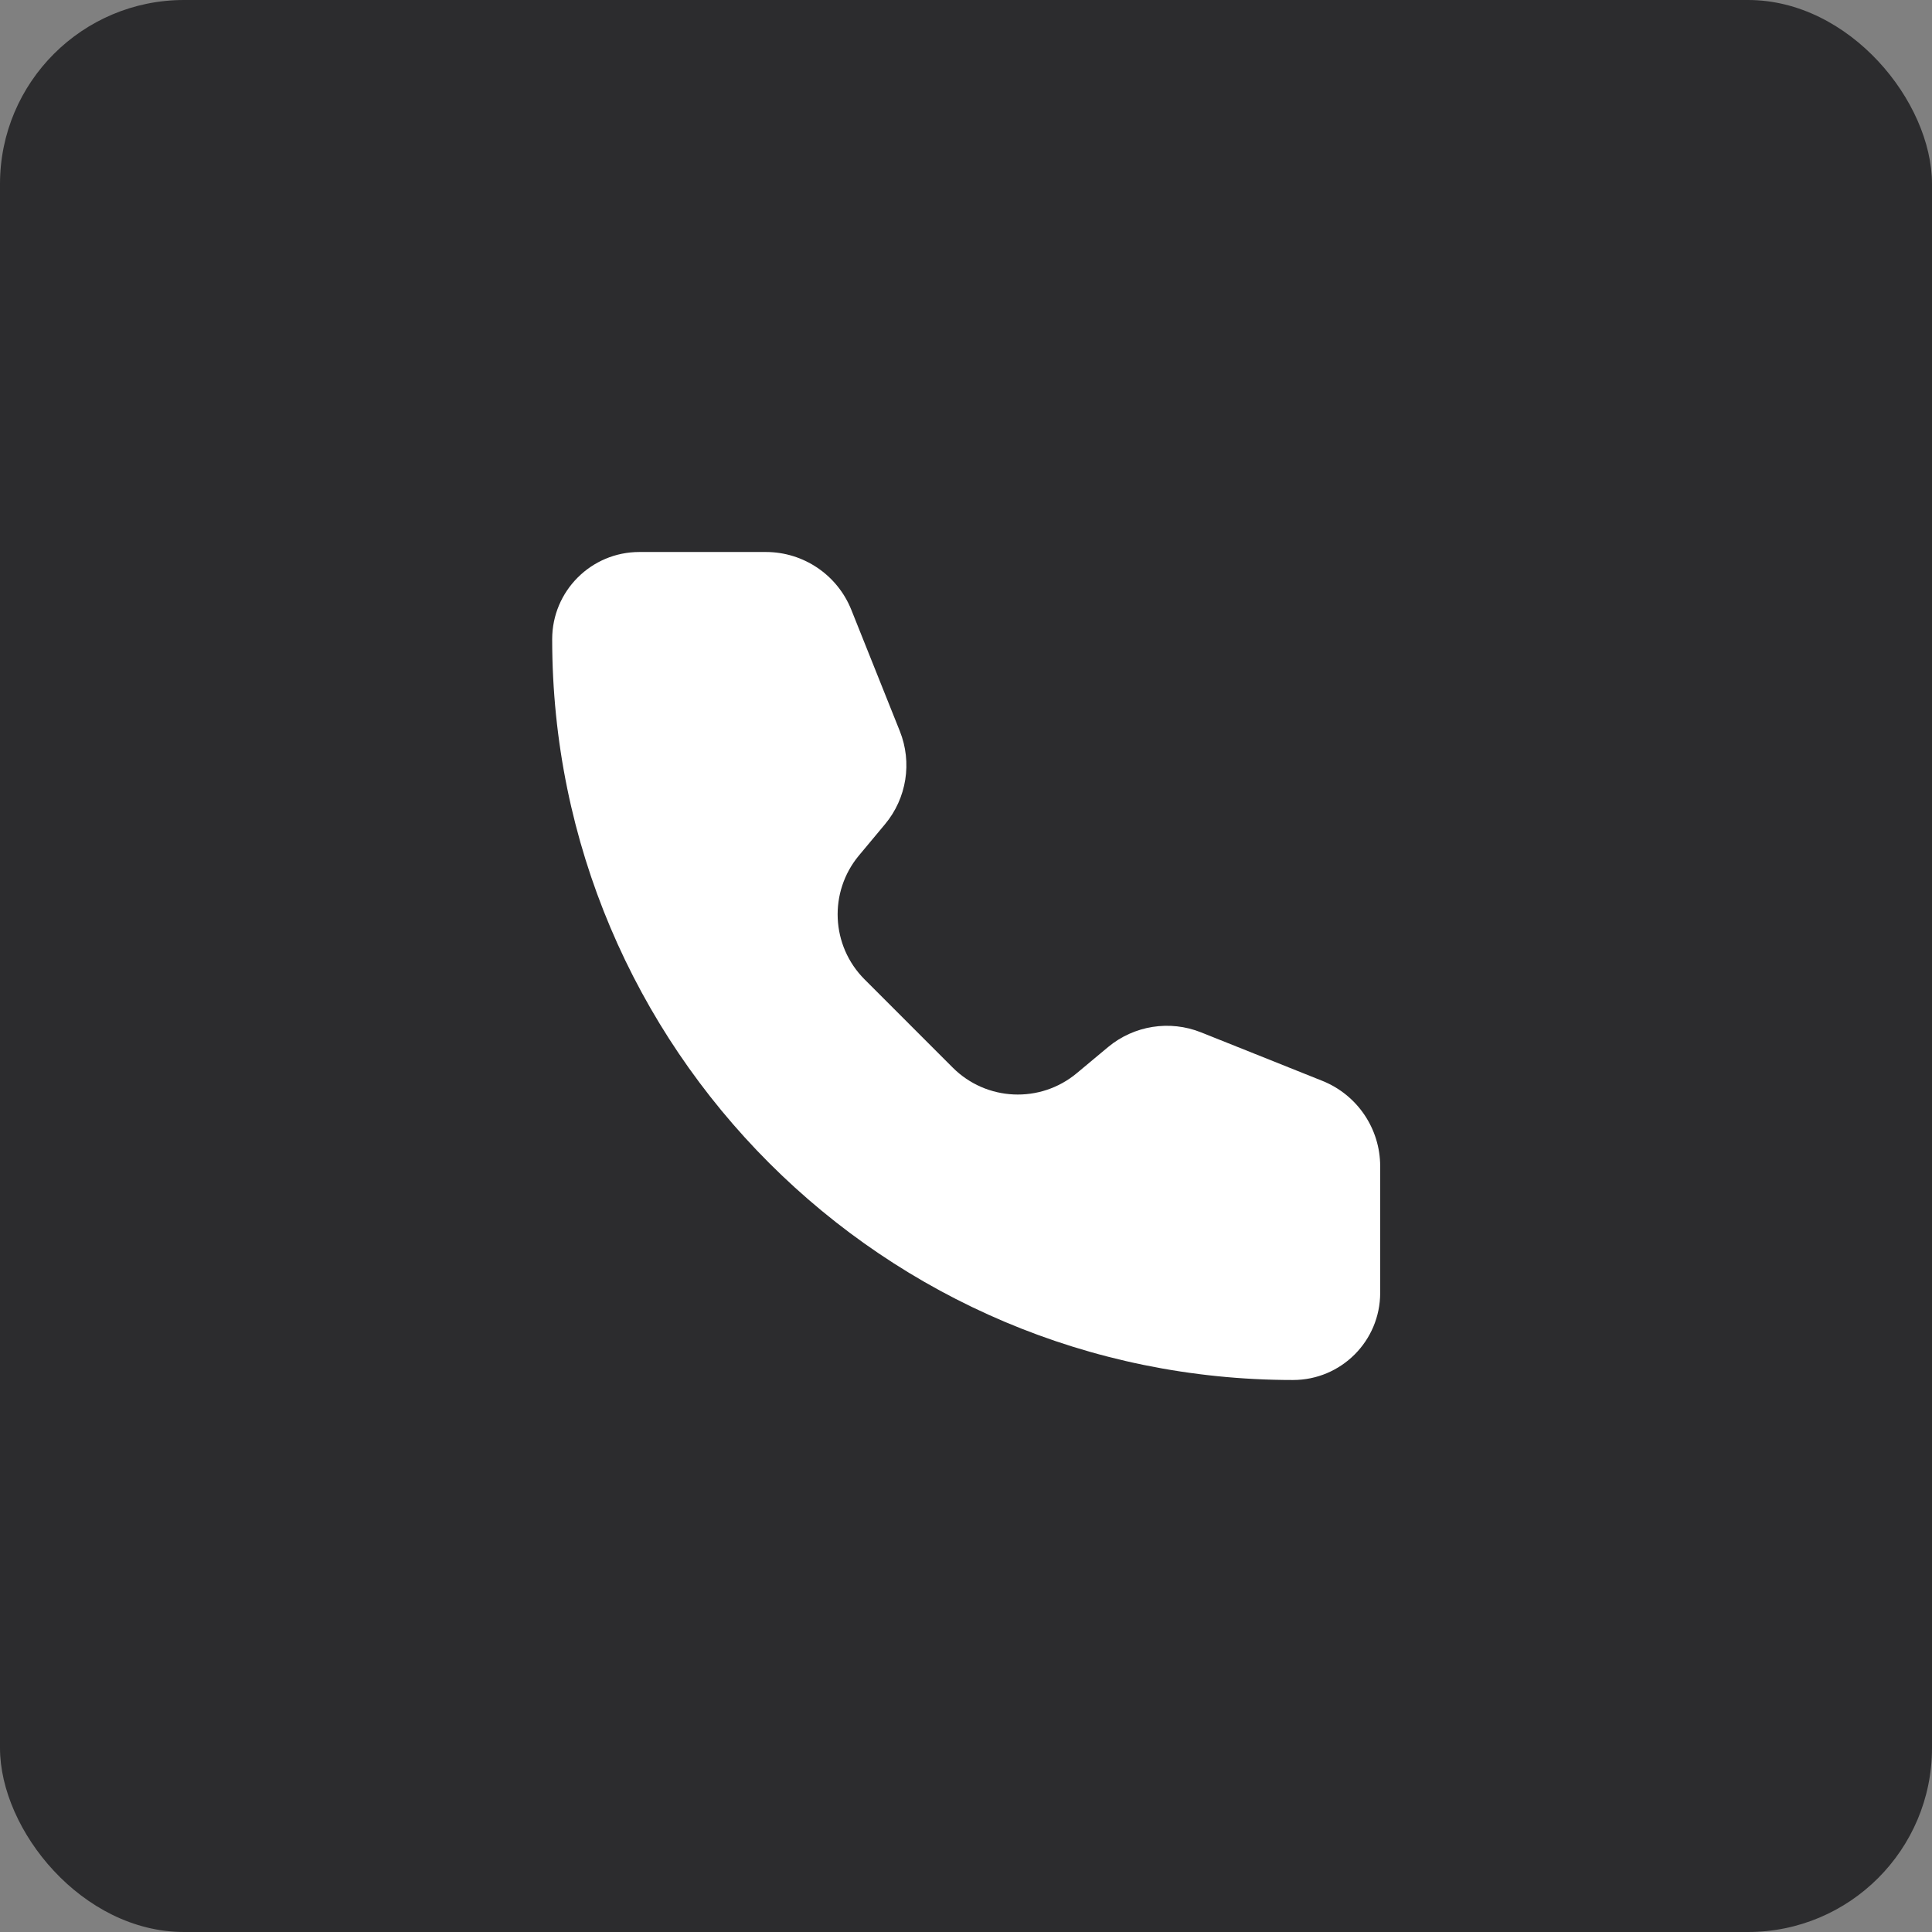
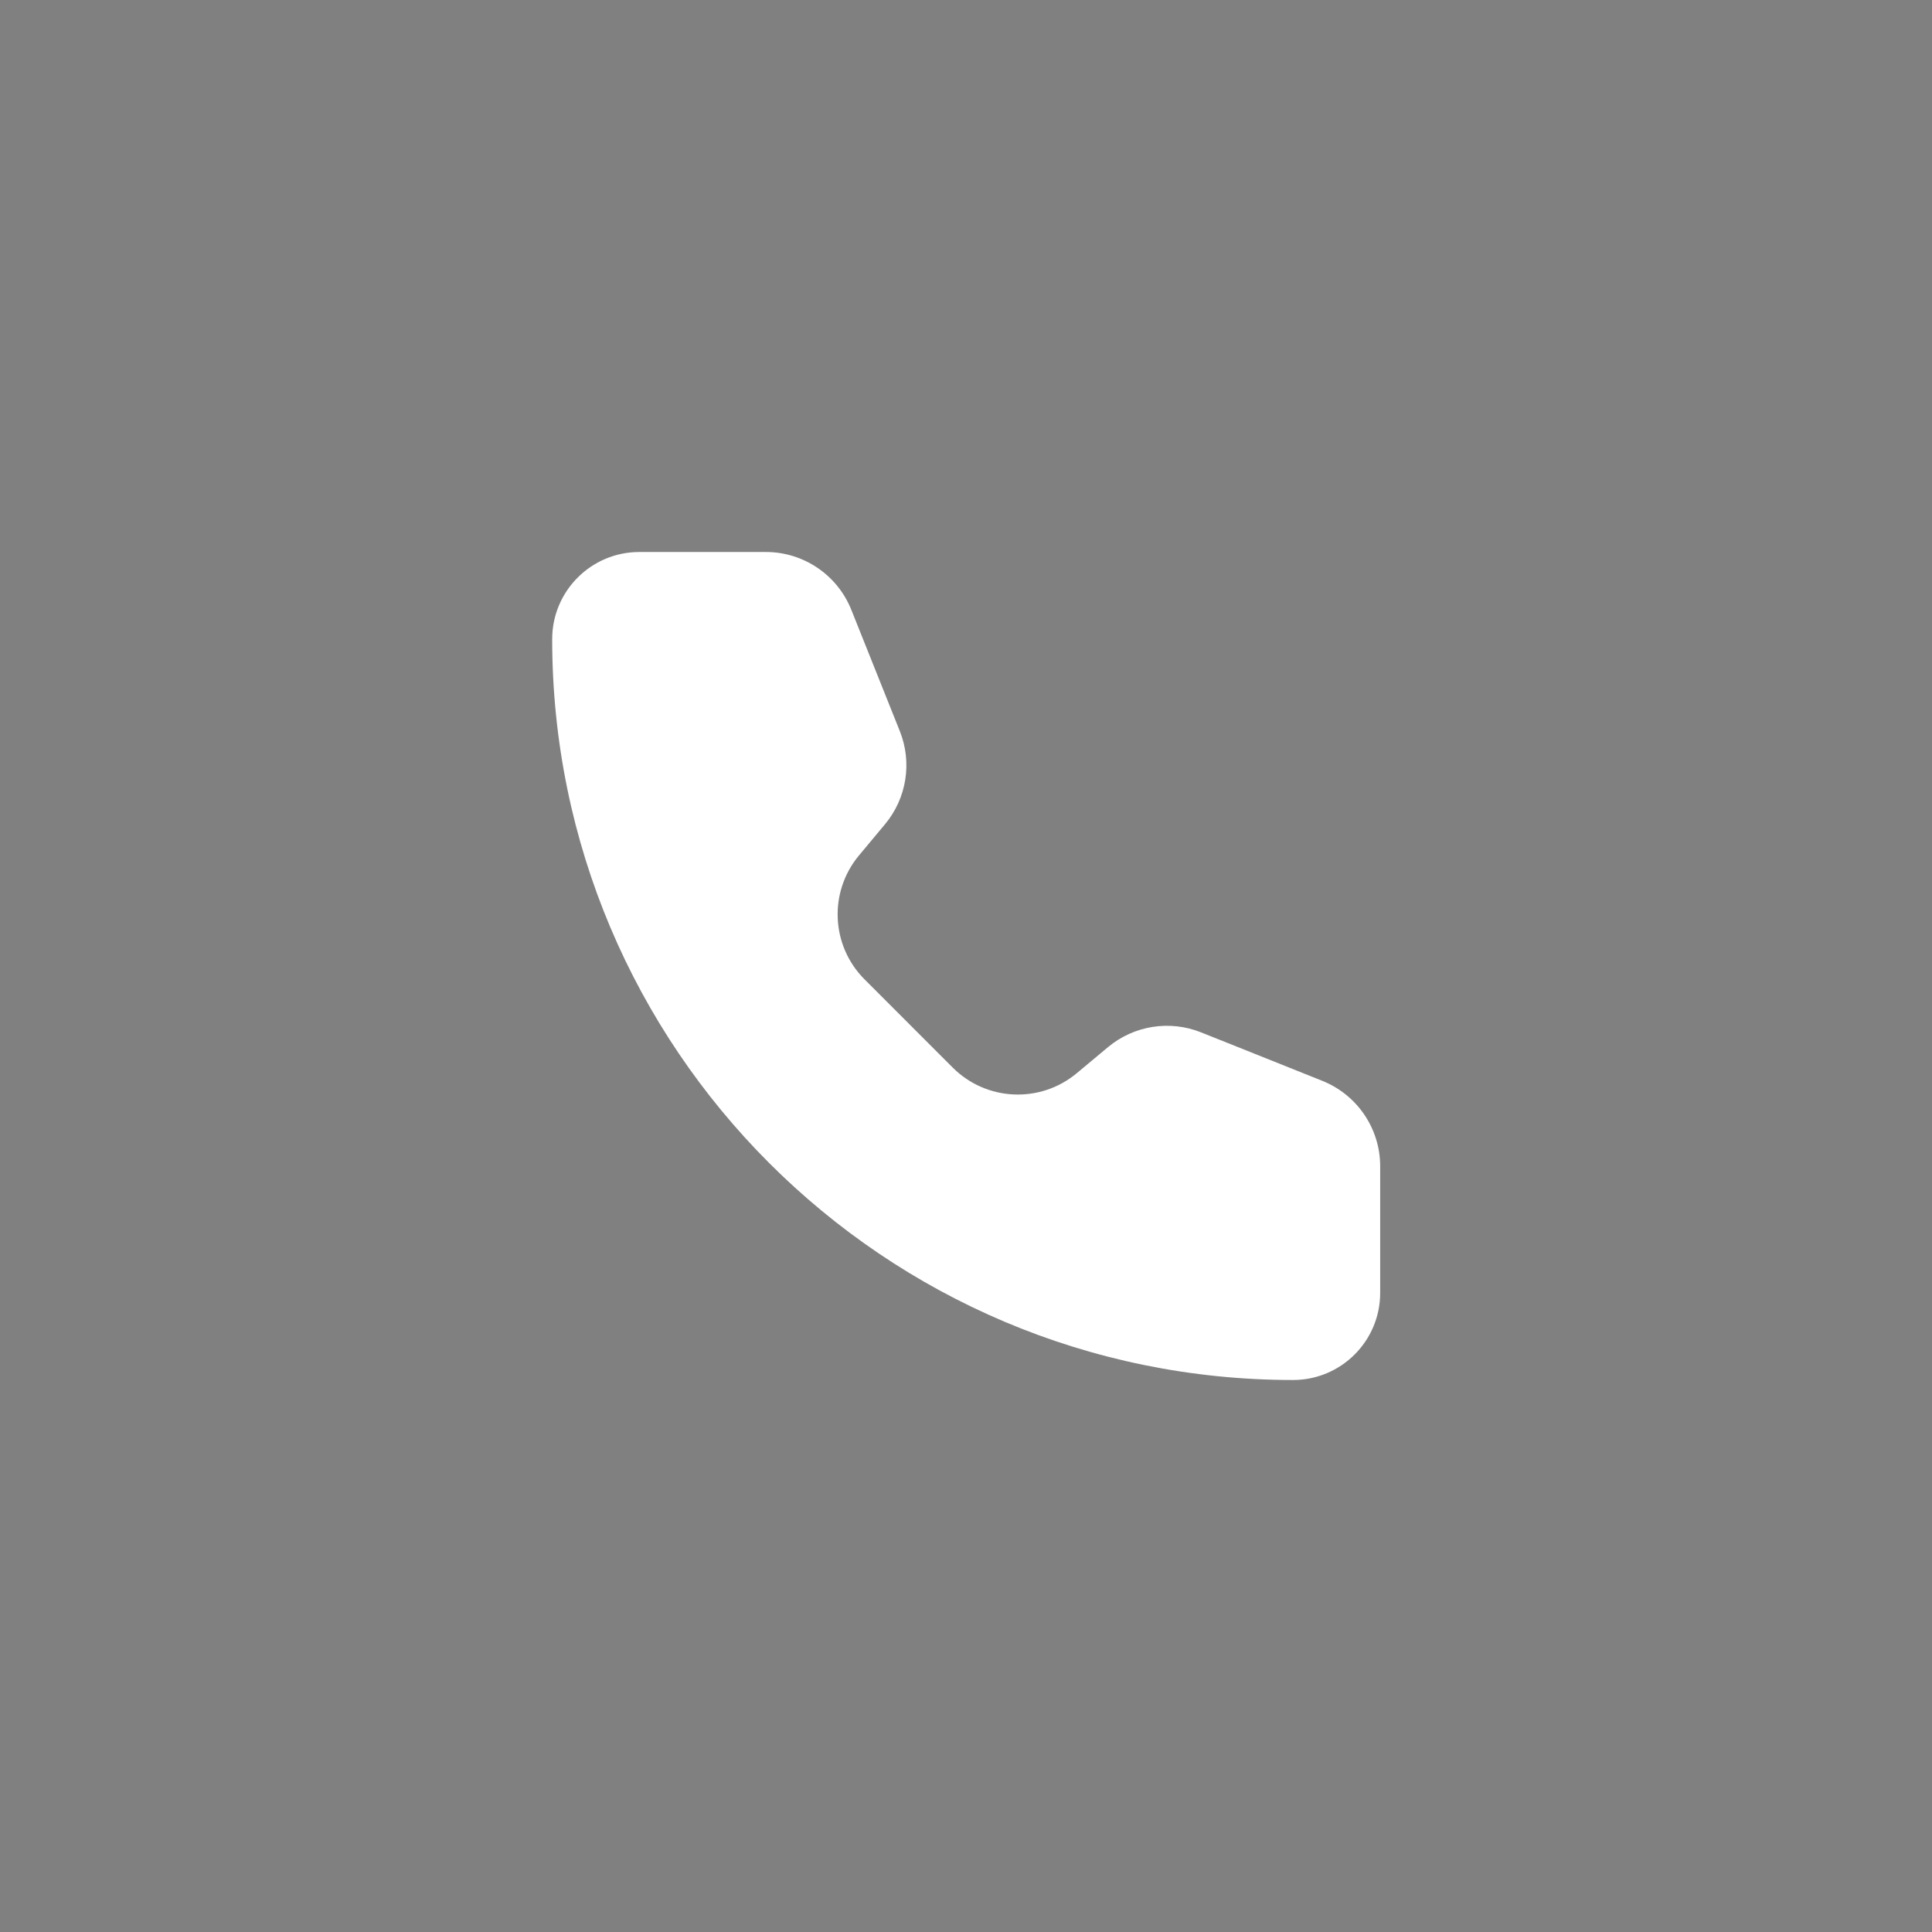
<svg xmlns="http://www.w3.org/2000/svg" width="42" height="42" viewBox="0 0 42 42" fill="none">
  <rect x="0" y="0" width="42" height="42" fill="#808080" stroke="none" />
-   <rect width="42" height="42" rx="4" fill="#2C2C2E" />
  <path d="M18.507 13.257C18.203 12.498 17.468 12 16.65 12H13.899C12.852 12 12.004 12.848 12.004 13.895C12.004 22.79 19.215 30 28.109 30C29.156 30 30.004 29.152 30.004 28.105L30.004 25.354C30.004 24.536 29.506 23.801 28.747 23.497L26.111 22.443C25.429 22.17 24.652 22.293 24.088 22.763L23.407 23.331C22.612 23.993 21.444 23.94 20.712 23.209L18.795 21.291C18.064 20.56 18.011 19.392 18.673 18.597L19.241 17.916C19.711 17.352 19.834 16.575 19.561 15.893L18.507 13.257Z" fill="white" />
</svg>